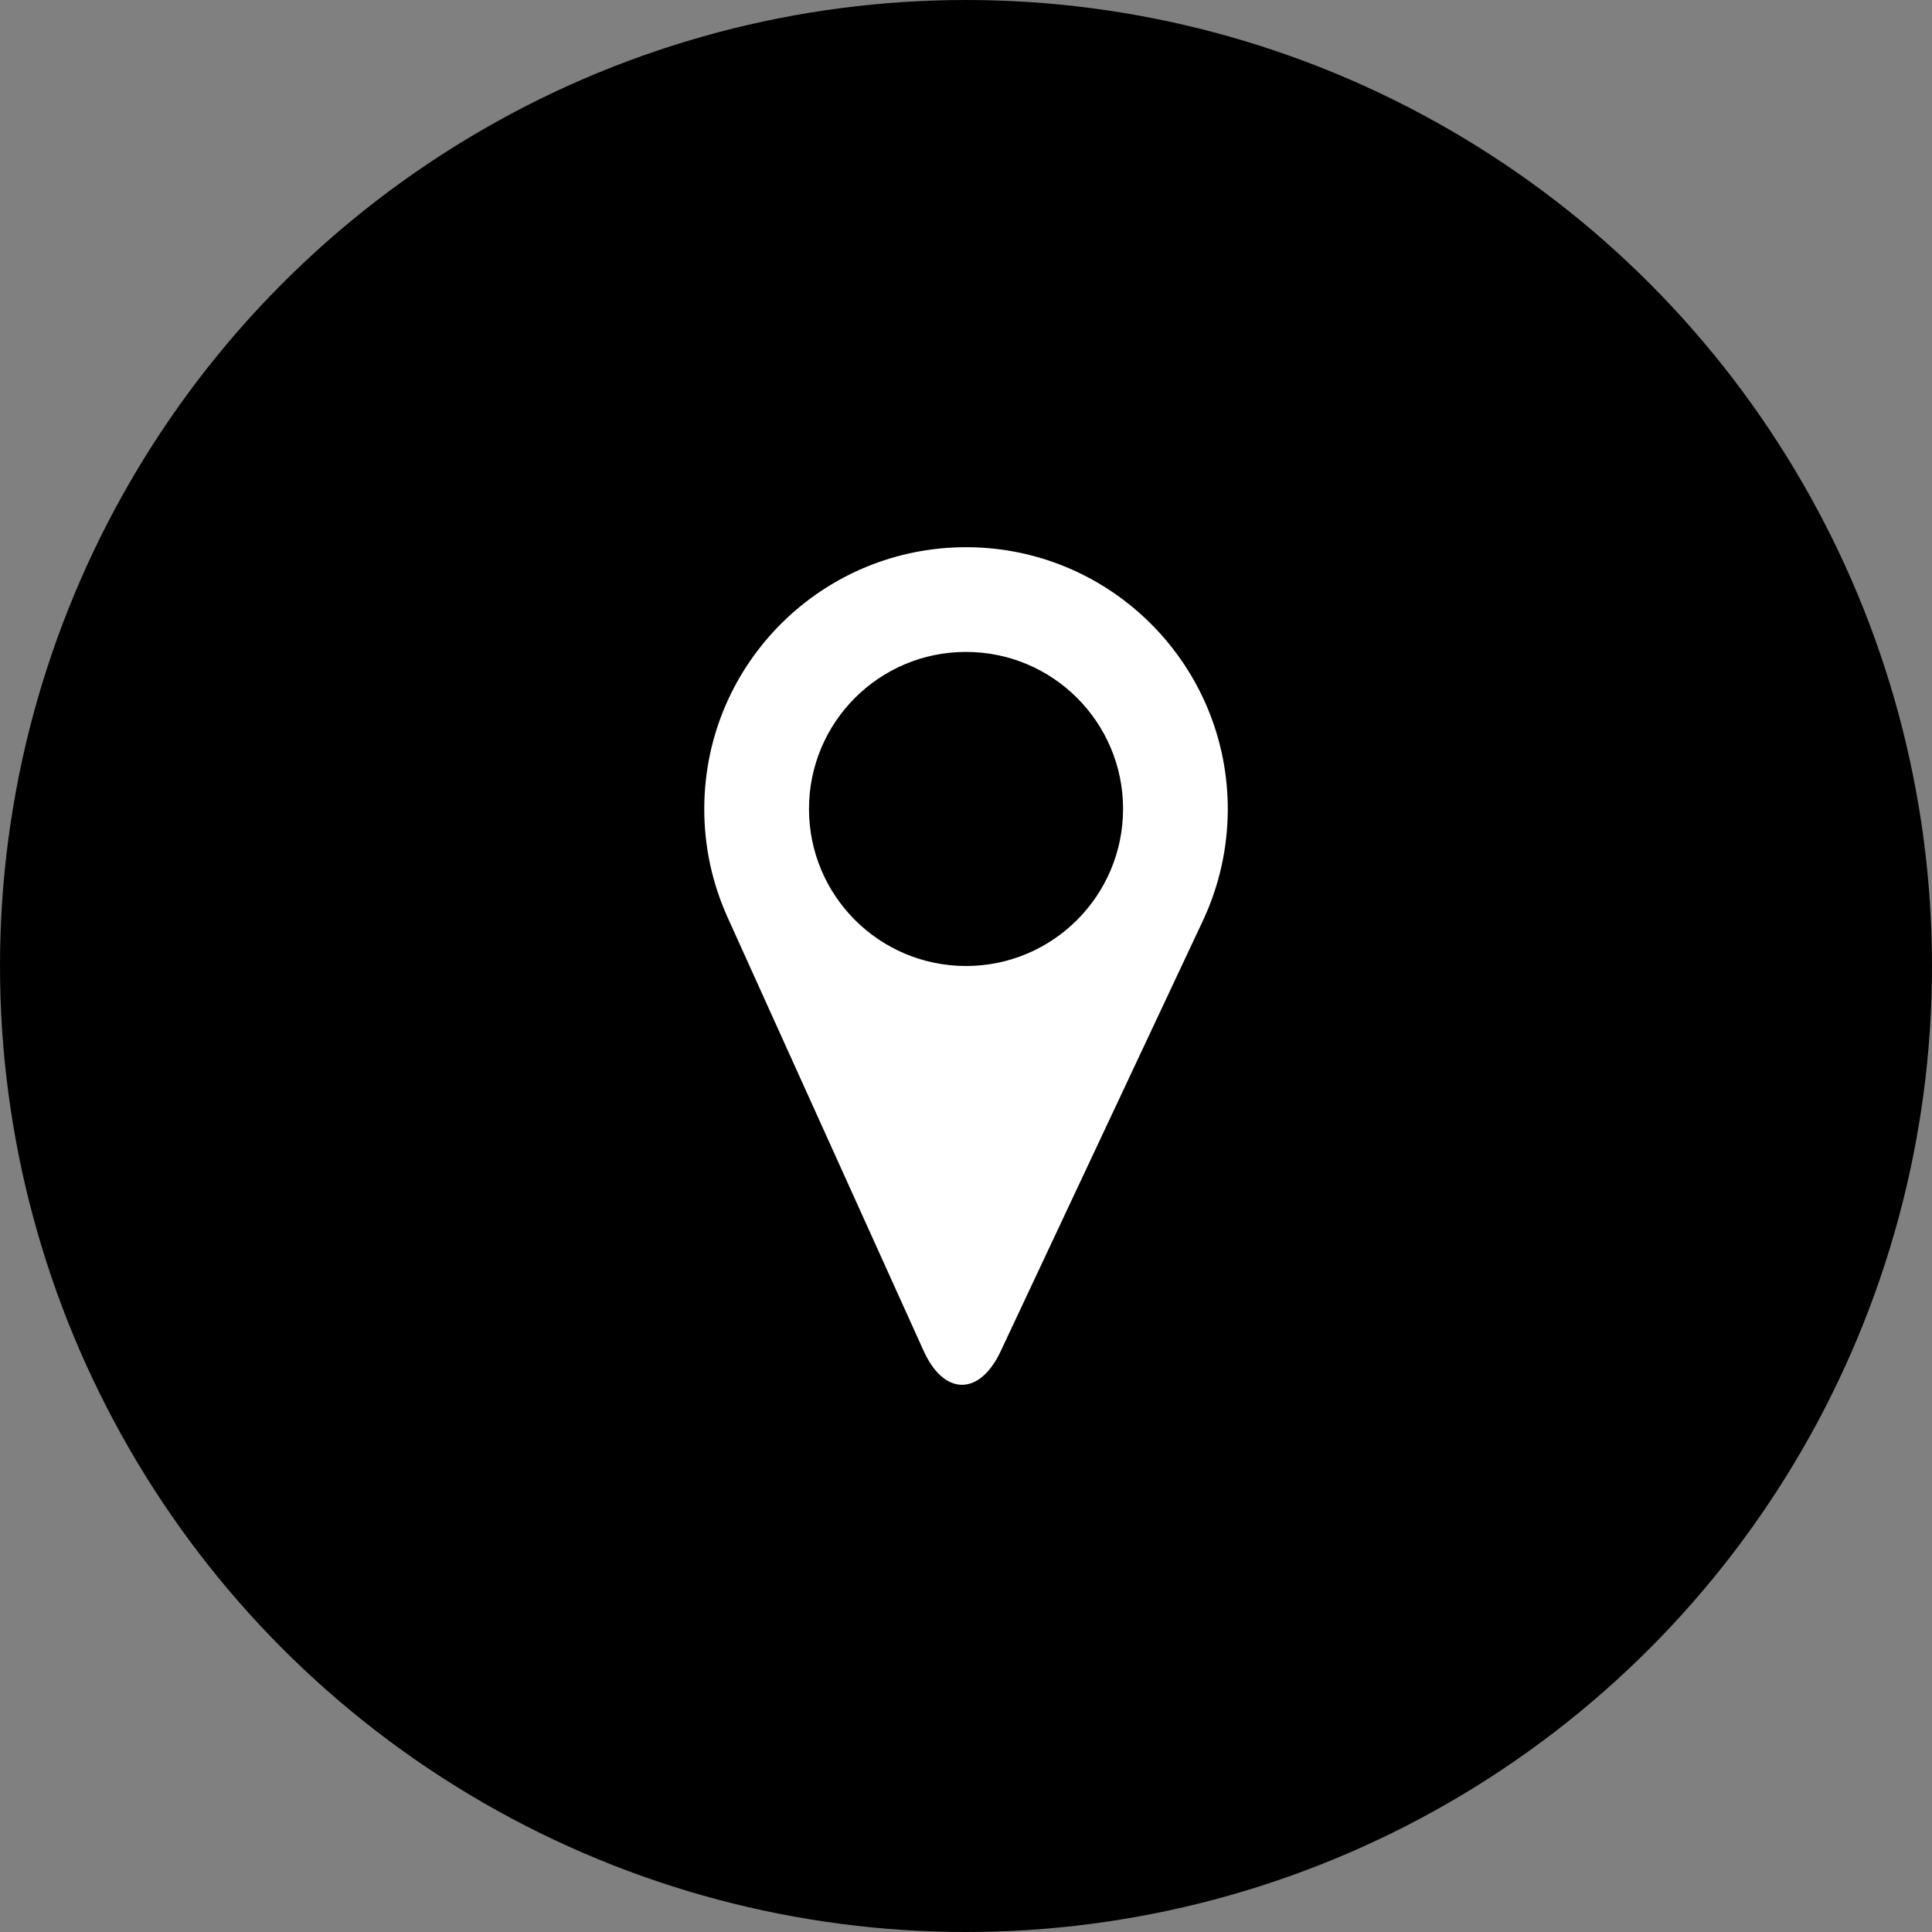
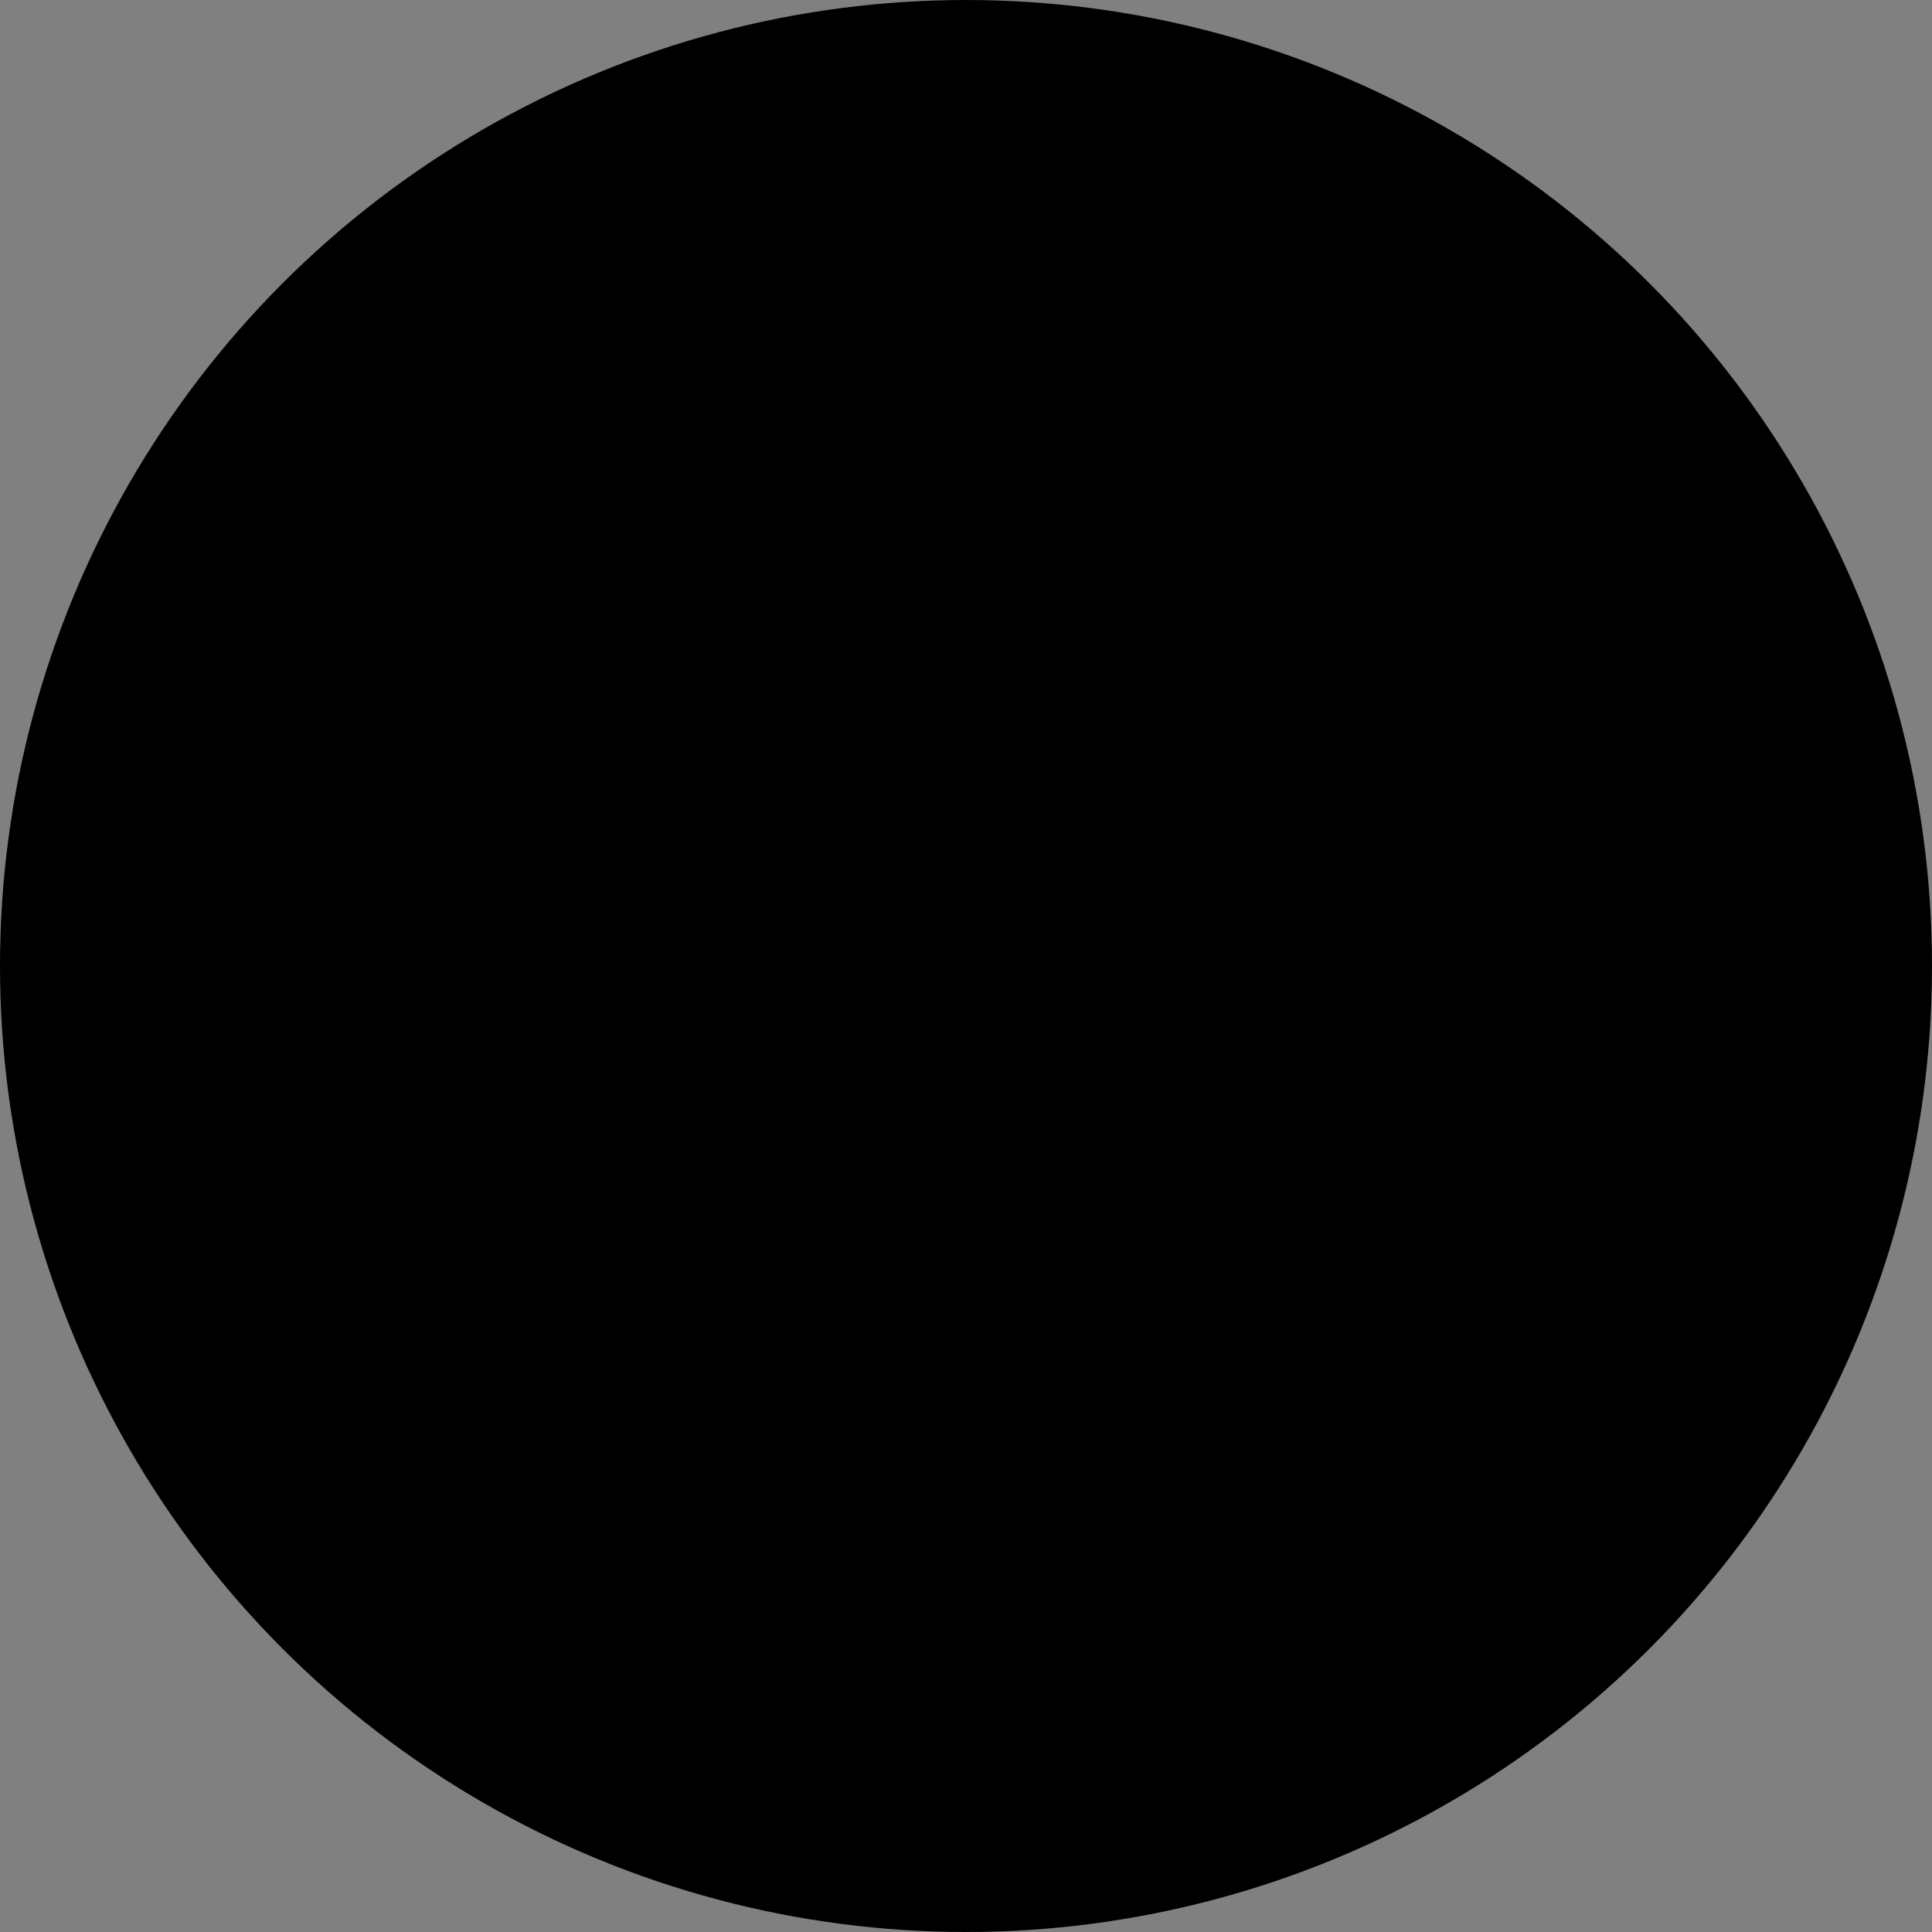
<svg xmlns="http://www.w3.org/2000/svg" version="1.1" x="0px" y="0px" width="30px" height="30px" viewBox="0 0 30 30" overflow="visible" enable-background="new 0 0 30 30" xml:space="preserve">
  <rect x="0" y="0" width="30" height="30" fill="#808080" stroke="none" />
  <defs>
</defs>
  <circle cx="15" cy="15" r="15" />
-   <path fill="#FFFFFF" d="M15.03,8.497c-2.246-0.015-4.078,1.791-4.094,4.036c-0.005,0.606,0.125,1.184,0.358,1.703l3.047,6.738  c0.147,0.325,0.357,0.527,0.594,0.529c0.237,0.002,0.452-0.198,0.602-0.518l3.146-6.698c0.24-0.515,0.377-1.09,0.382-1.696  C19.079,10.347,17.272,8.513,15.03,8.497z M15,15c-1.347,0-2.438-1.092-2.438-2.439c0-1.347,1.091-2.438,2.438-2.438  c1.347,0,2.439,1.091,2.439,2.438C17.438,13.908,16.347,15,15,15z" />
</svg>